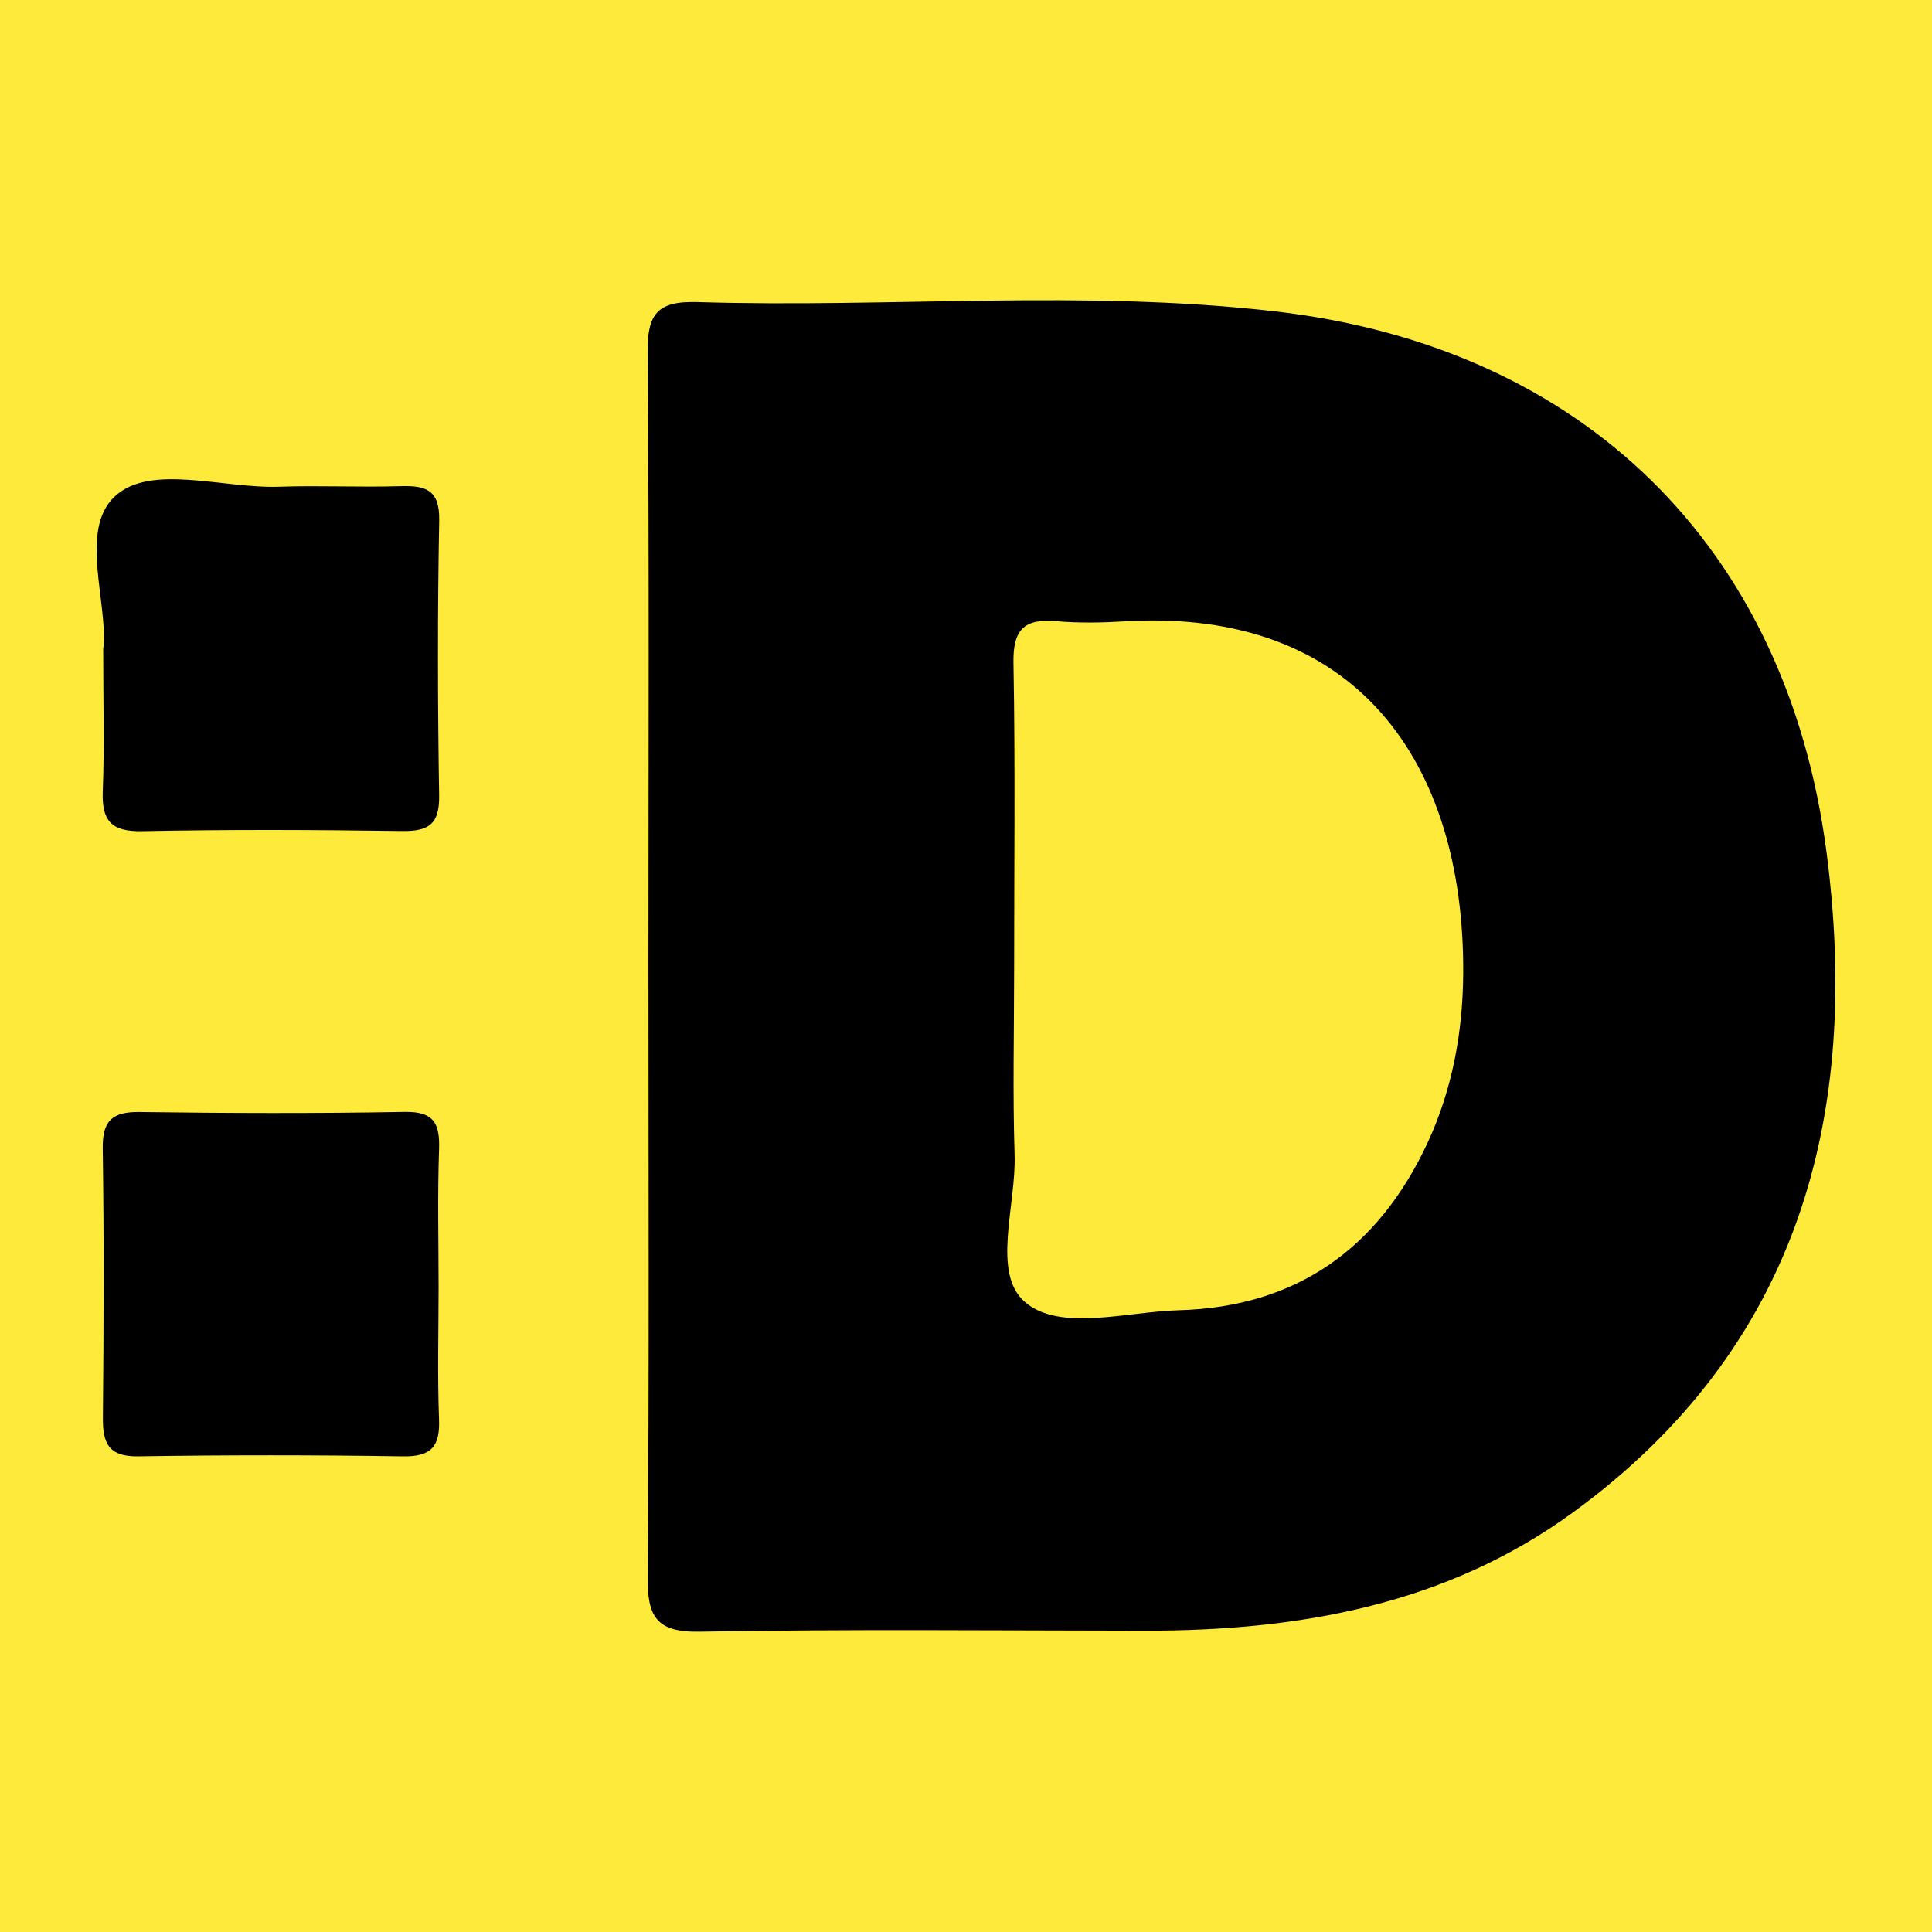
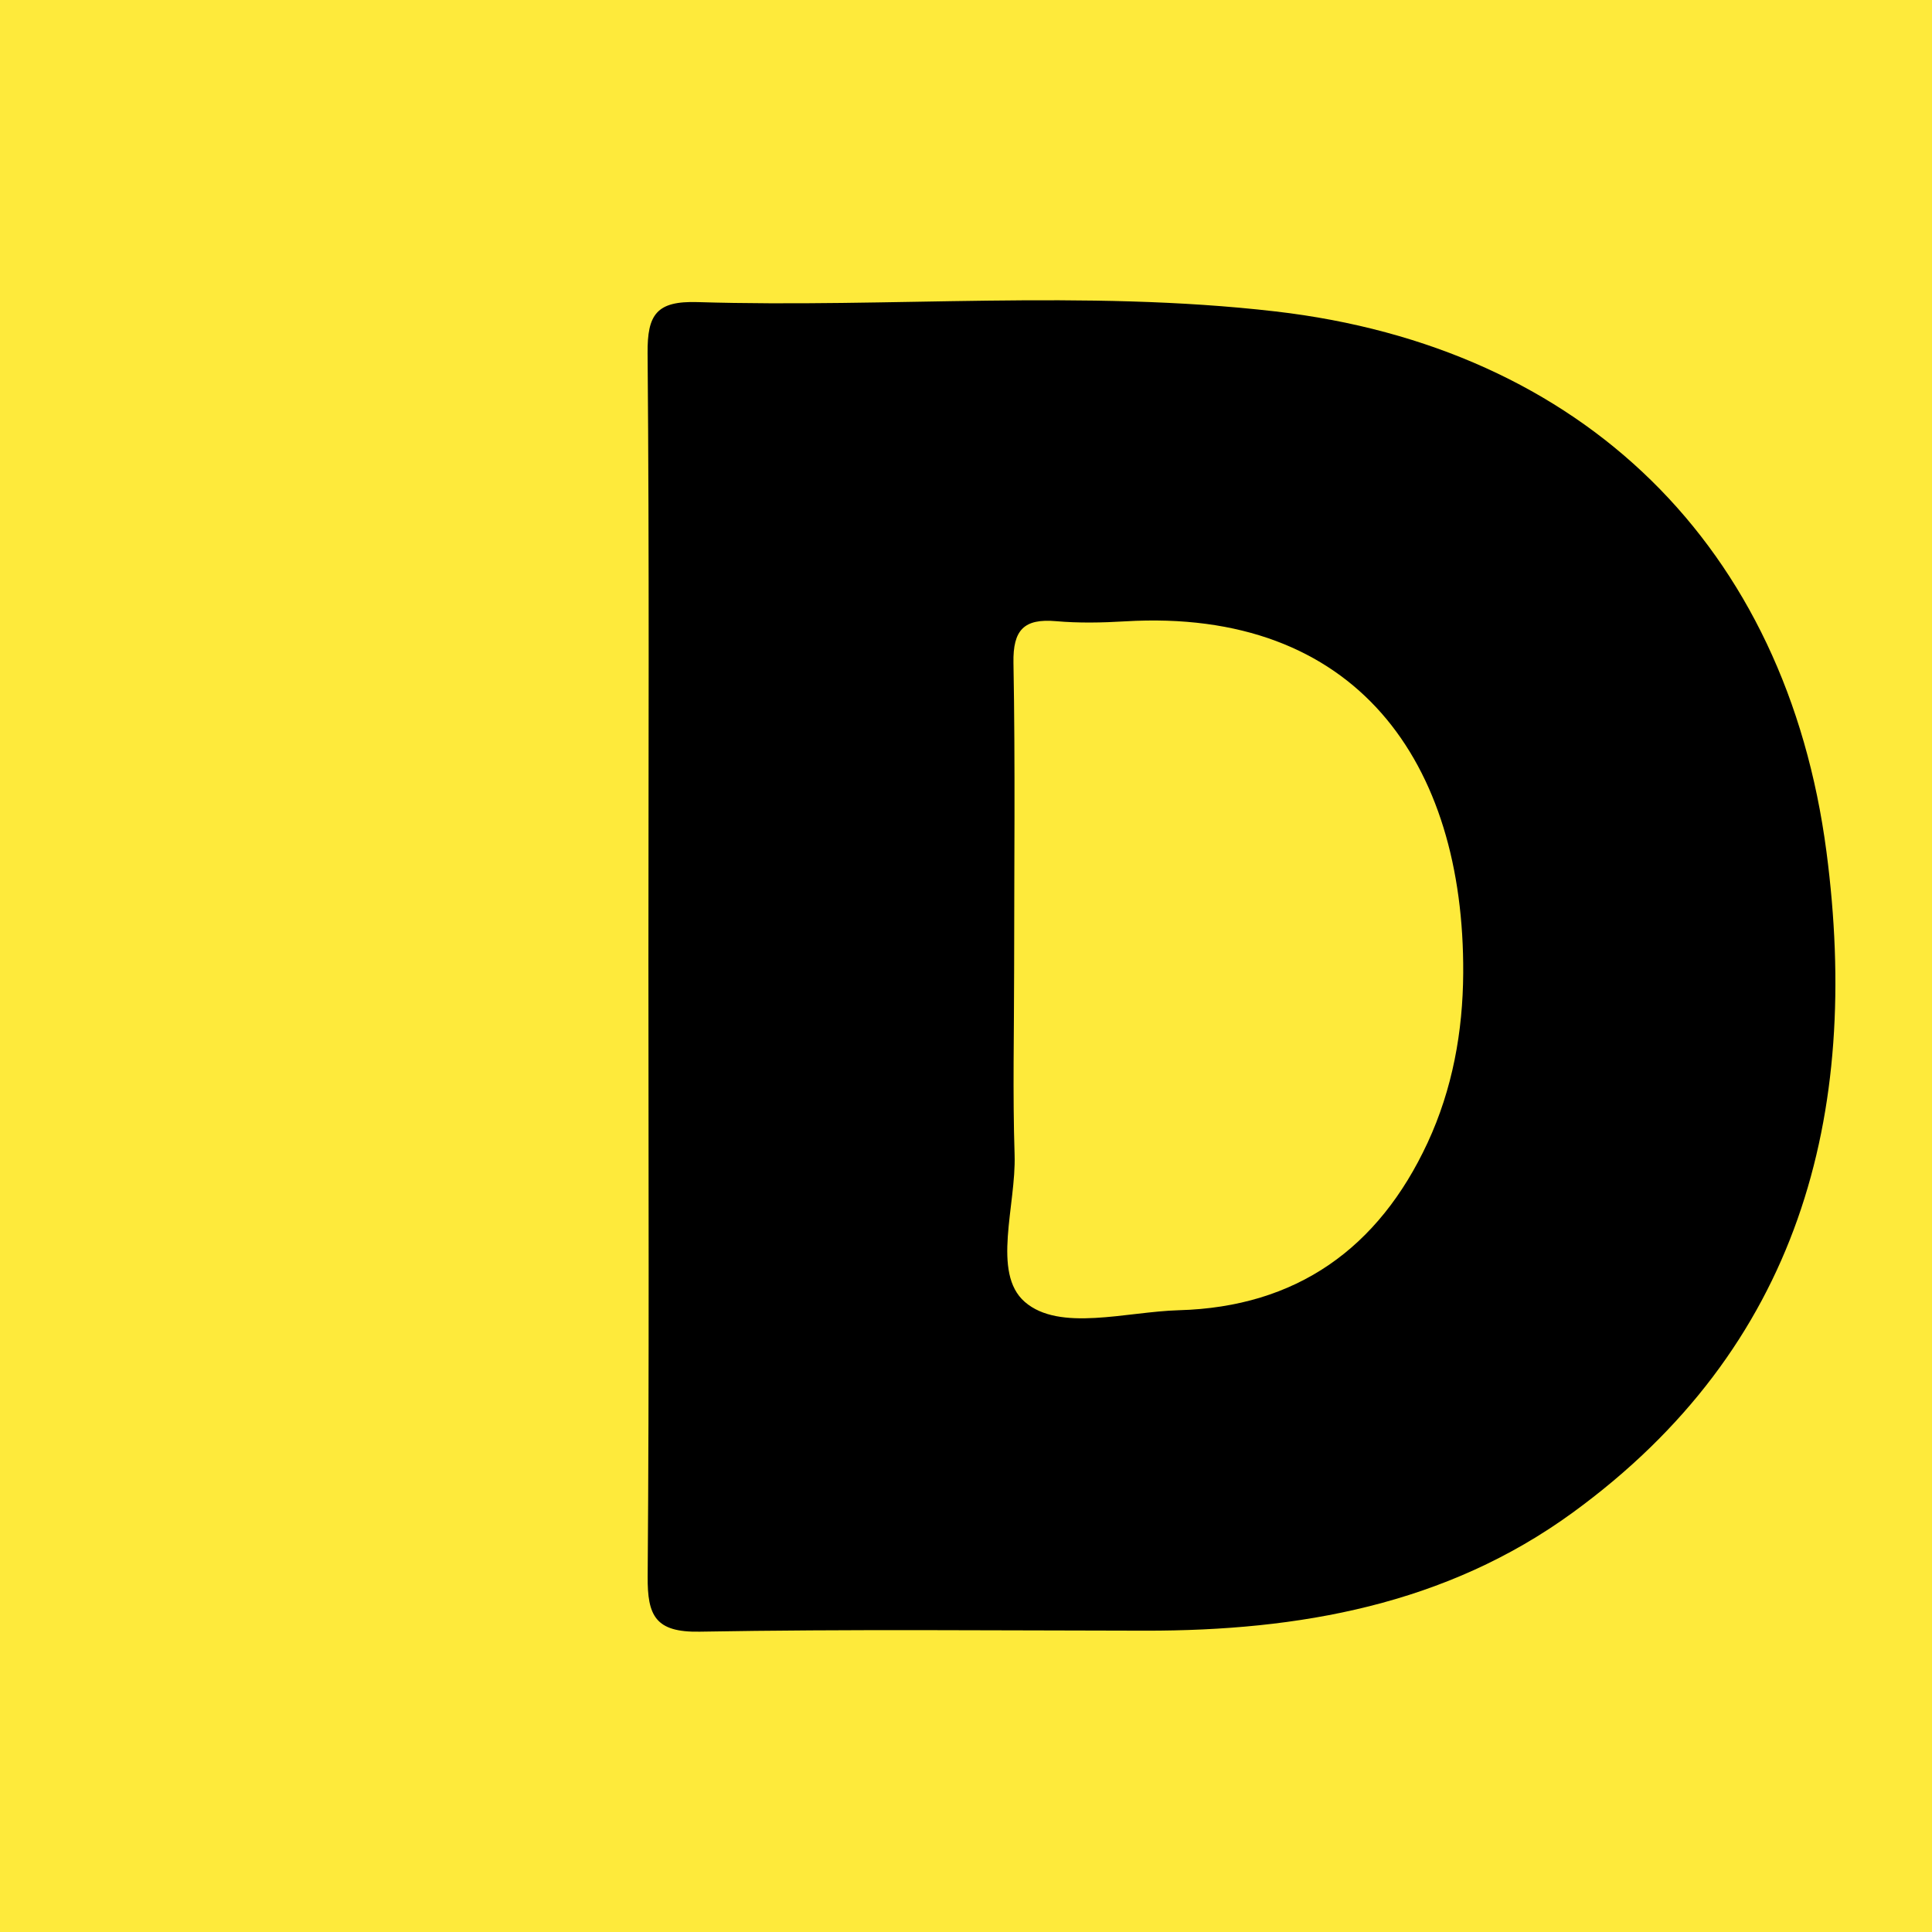
<svg xmlns="http://www.w3.org/2000/svg" version="1.1" id="Layer_1" x="0px" y="0px" width="200px" height="200px" viewBox="0 0 200 200" enable-background="new 0 0 200 200" xml:space="preserve">
-   <rect x="-218.293" width="200" height="200" />
  <rect fill="#FEEA3B" width="200" height="200" />
  <g>
    <path d="M67.124,99.605c0-21.015,0.098-42.03-0.086-63.044c-0.035-4.006,0.927-5.418,5.171-5.288   c19.941,0.614,39.976-1.332,59.832,0.967c31.819,3.684,52.888,24.324,57.032,55.921c3.58,27.296-2.801,51.34-26.269,68.425   c-13.118,9.55-28.345,12.237-44.229,12.222c-15.385-0.015-30.773-0.17-46.152,0.103c-4.57,0.081-5.41-1.638-5.377-5.716   C67.214,142.001,67.124,120.803,67.124,99.605z M104.982,100.379c0,6.389-0.157,12.784,0.049,19.166   c0.169,5.231-2.396,12.225,1.053,15.226c3.594,3.127,10.513,1.014,15.959,0.863c12.165-0.335,20.665-6.405,25.741-17.337   c2.581-5.558,3.653-11.518,3.687-17.56c0.124-21.763-11.015-37.849-35.02-36.415c-2.37,0.142-4.771,0.189-7.131-0.018   c-3.313-0.291-4.47,0.898-4.407,4.312C105.106,79.201,104.983,89.791,104.982,100.379z" />
-     <path d="M10.684,67.219c0.558-4.757-2.554-12.33,1.199-15.832c3.675-3.429,11.17-0.806,16.984-1.002   c4.205-0.142,8.422,0.07,12.628-0.06c2.603-0.08,4.029,0.402,3.97,3.539c-0.178,9.494-0.162,18.994-0.007,28.488   c0.048,2.97-1.083,3.718-3.855,3.677c-8.967-0.131-17.94-0.165-26.906,0.015c-3.186,0.064-4.176-1.095-4.059-4.127   C10.815,77.36,10.684,72.79,10.684,67.219z" />
-     <path d="M45.402,133.257c-0.001,4.56-0.127,9.125,0.046,13.679c0.107,2.8-0.799,3.87-3.717,3.824   c-9.139-0.142-18.283-0.143-27.422-0.001c-3.036,0.047-3.684-1.32-3.658-3.971c0.09-9.302,0.12-18.607-0.015-27.908   c-0.042-2.886,1.002-3.802,3.824-3.764c9.14,0.125,18.284,0.157,27.422-0.012c3.088-0.057,3.662,1.246,3.568,3.926   C45.283,123.768,45.402,128.515,45.402,133.257z" />
  </g>
</svg>